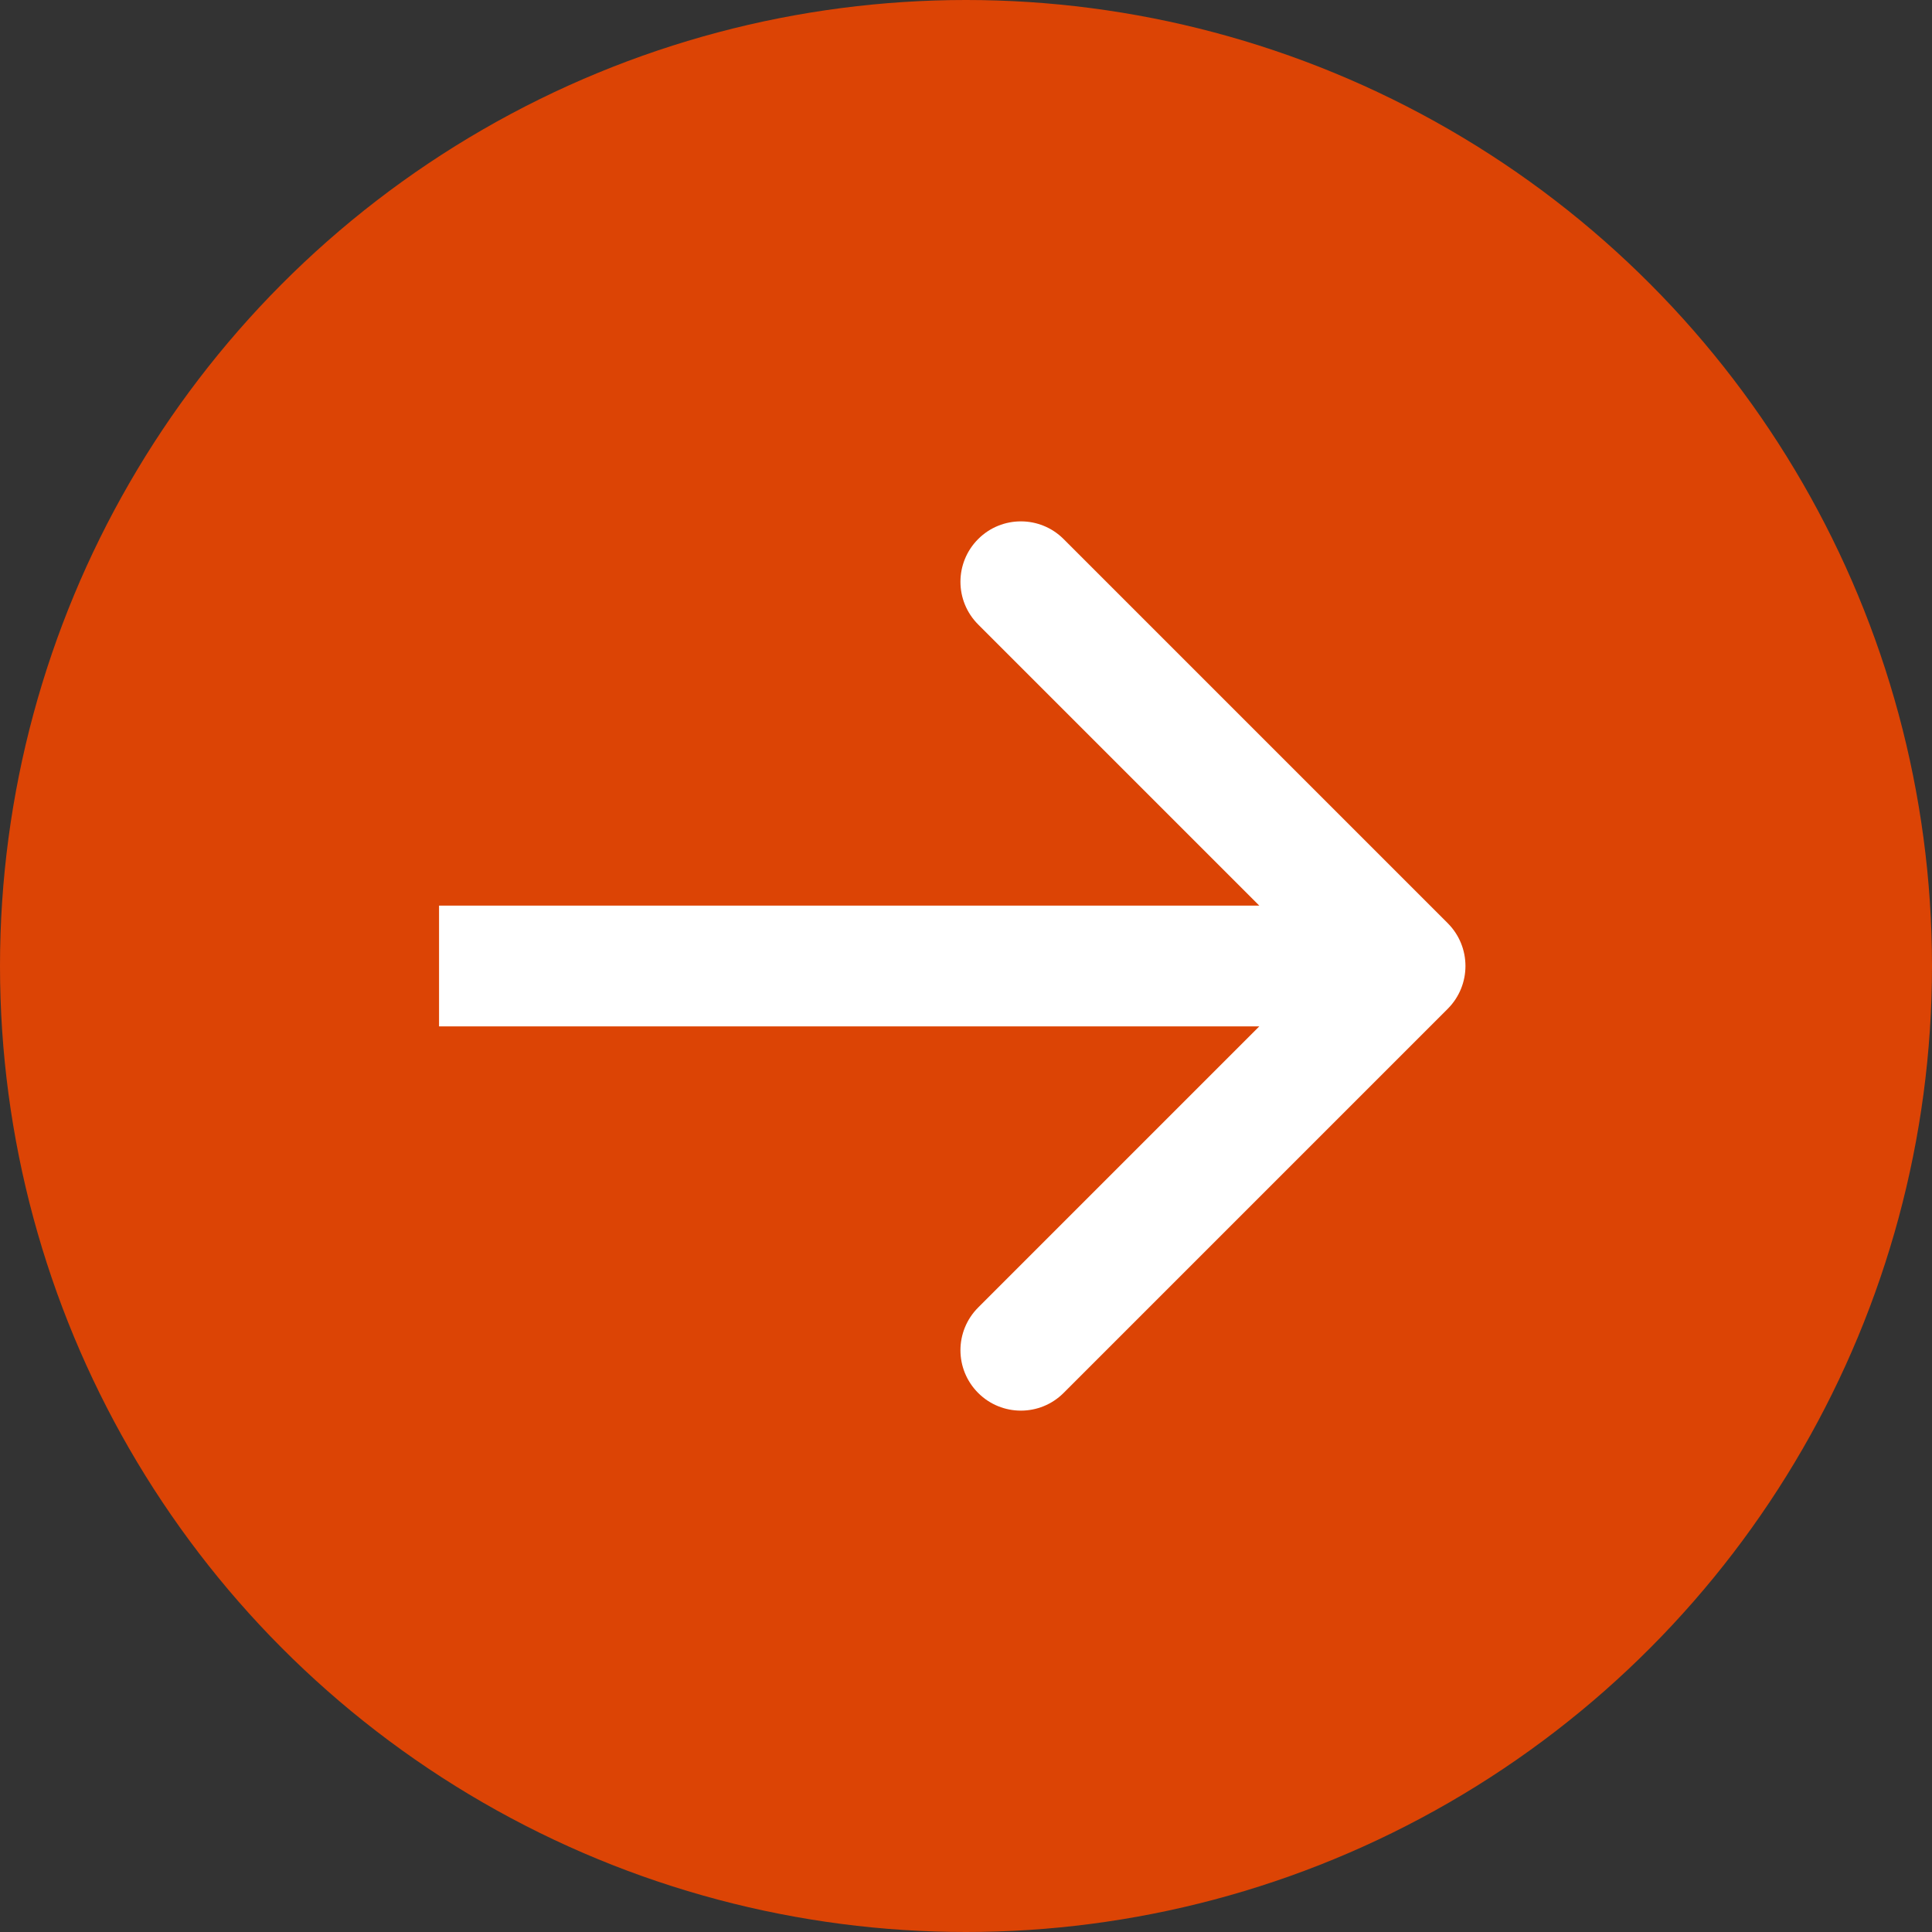
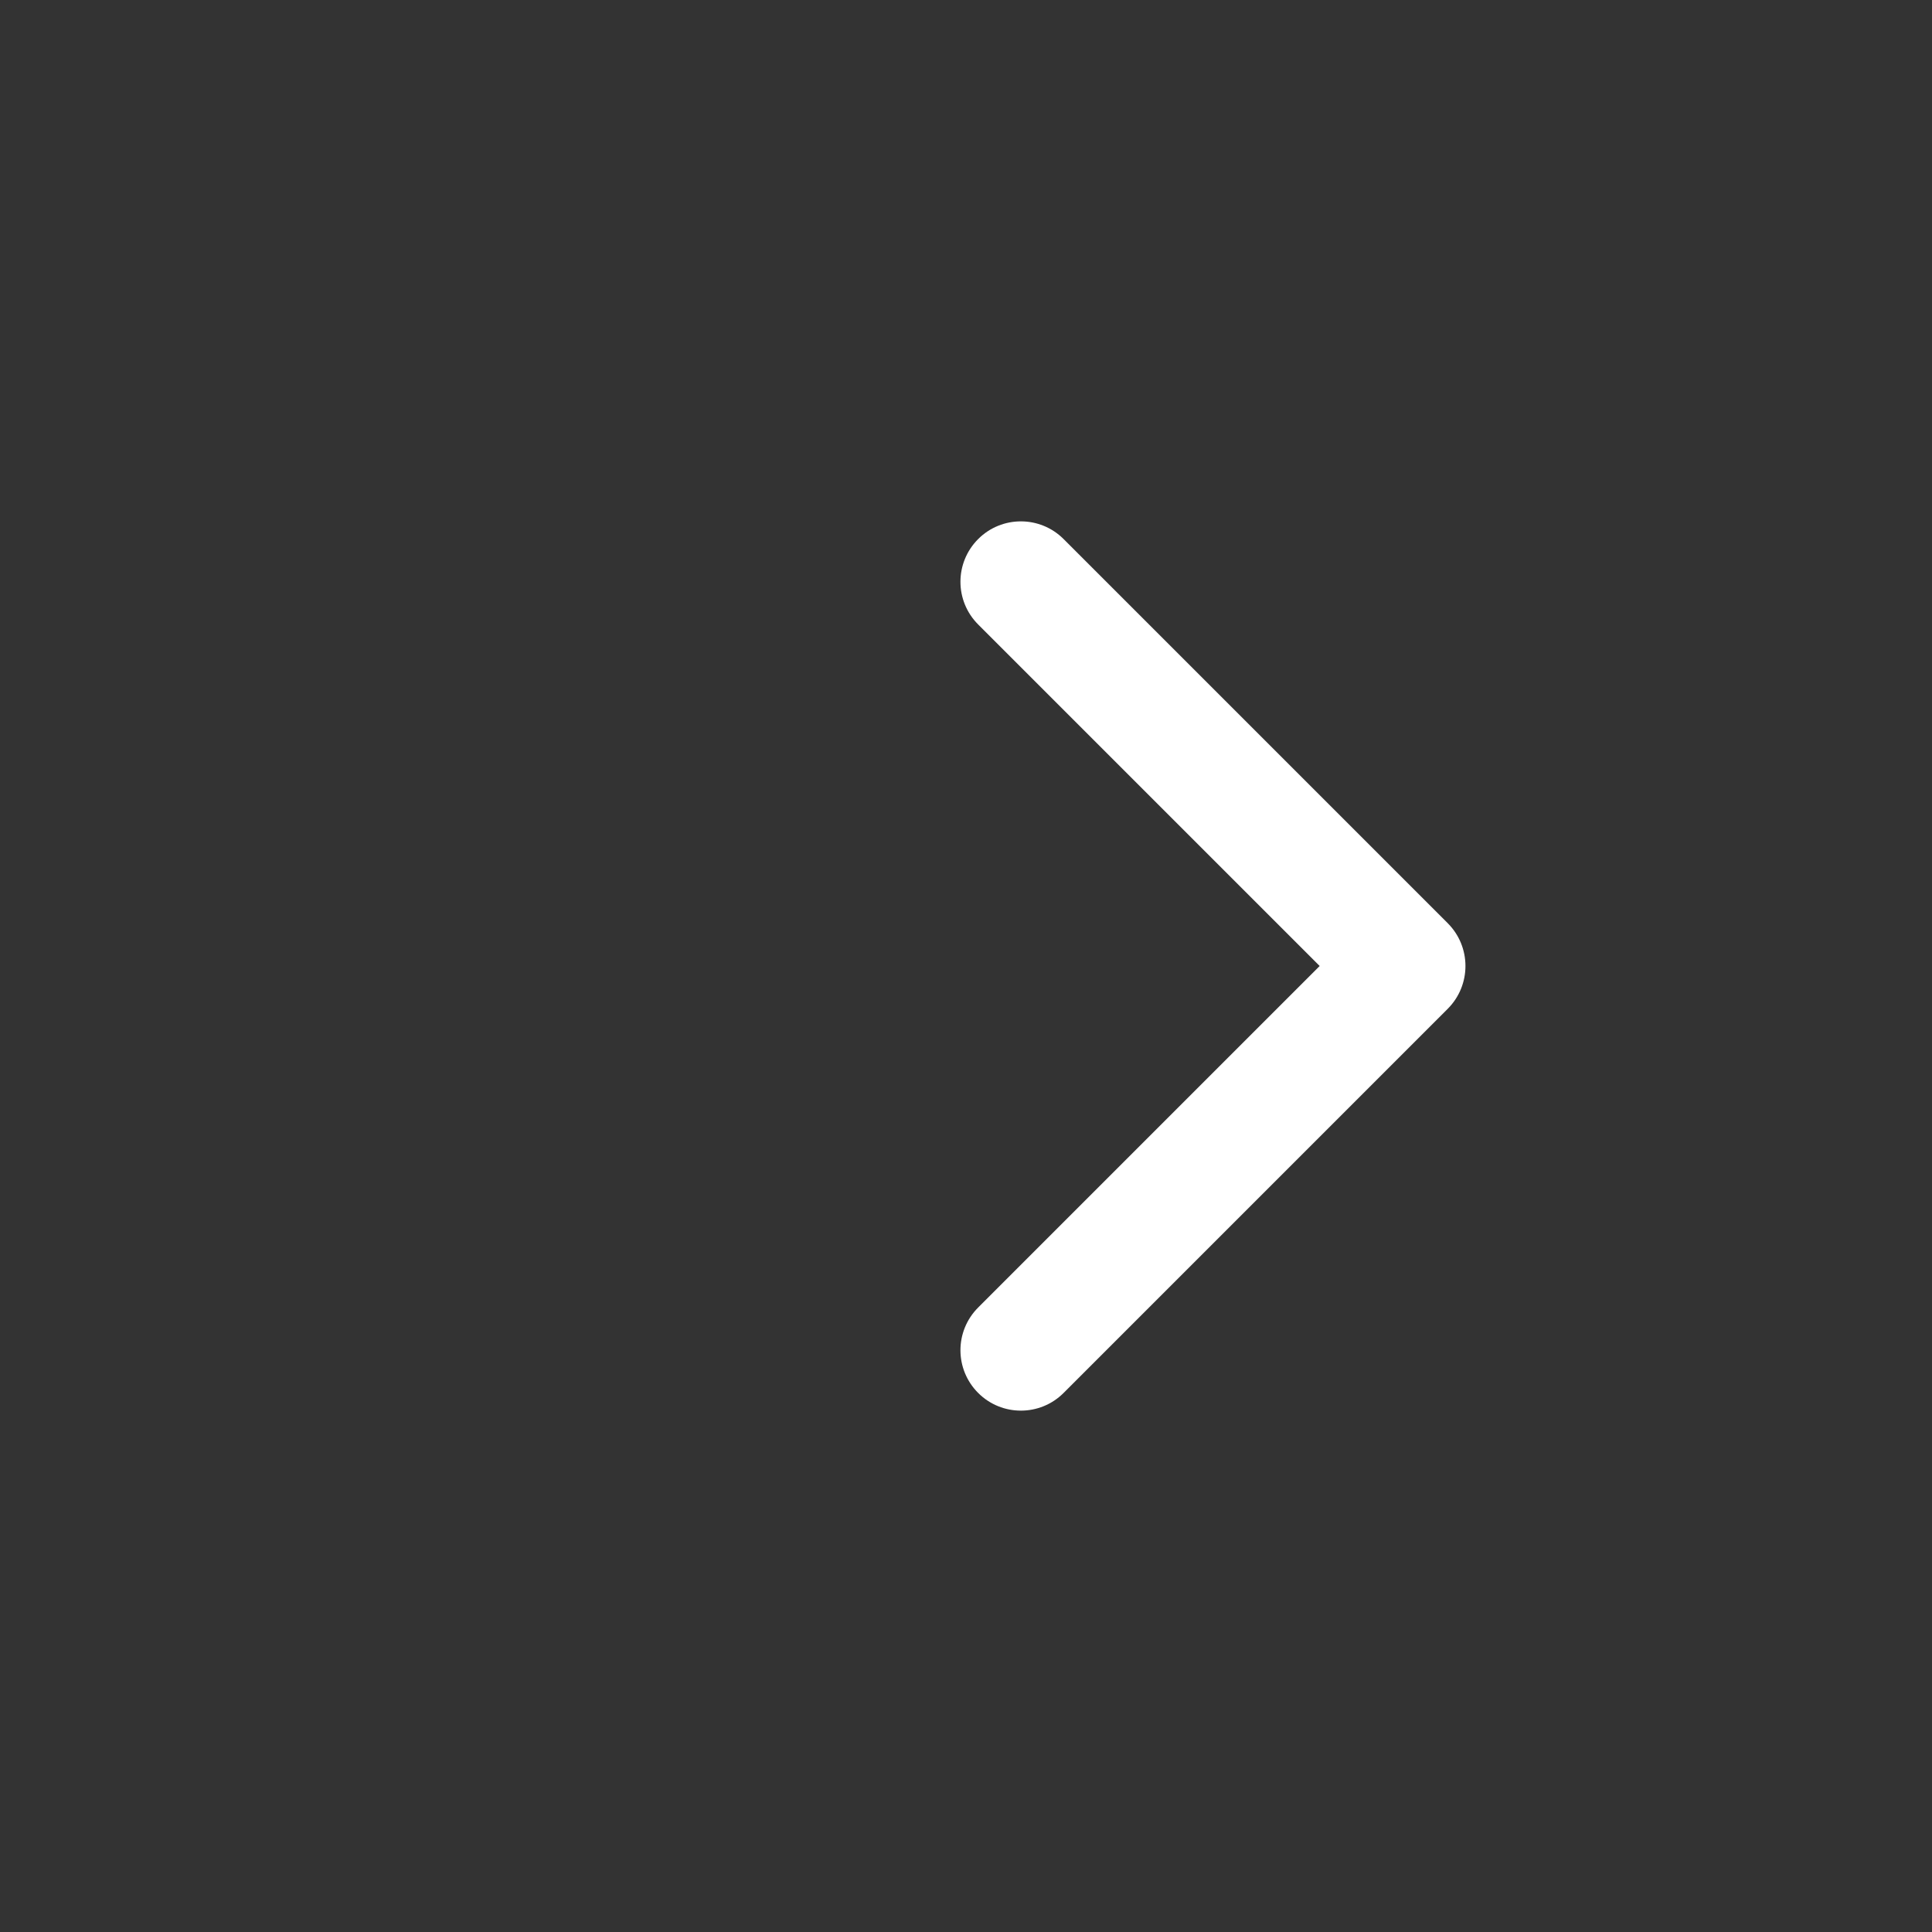
<svg xmlns="http://www.w3.org/2000/svg" width="16" height="16" viewBox="0 0 16 16" fill="none">
  <rect x="0" y="0" width="16" height="16" fill="#333333" stroke="none" />
-   <circle cx="8" cy="8" r="8" fill="#DC4405" />
-   <path d="M11.99 8.354C12.185 8.158 12.185 7.842 11.99 7.646L8.808 4.464C8.613 4.269 8.296 4.269 8.101 4.464C7.905 4.66 7.905 4.976 8.101 5.172L10.929 8L8.101 10.828C7.905 11.024 7.905 11.34 8.101 11.536C8.296 11.731 8.613 11.731 8.808 11.536L11.99 8.354ZM3.636 8.5H11.636V7.5H3.636V8.5Z" fill="white" />
+   <path d="M11.99 8.354C12.185 8.158 12.185 7.842 11.99 7.646L8.808 4.464C8.613 4.269 8.296 4.269 8.101 4.464C7.905 4.66 7.905 4.976 8.101 5.172L10.929 8L8.101 10.828C7.905 11.024 7.905 11.34 8.101 11.536C8.296 11.731 8.613 11.731 8.808 11.536L11.99 8.354ZM3.636 8.5H11.636V7.5V8.5Z" fill="white" />
</svg>